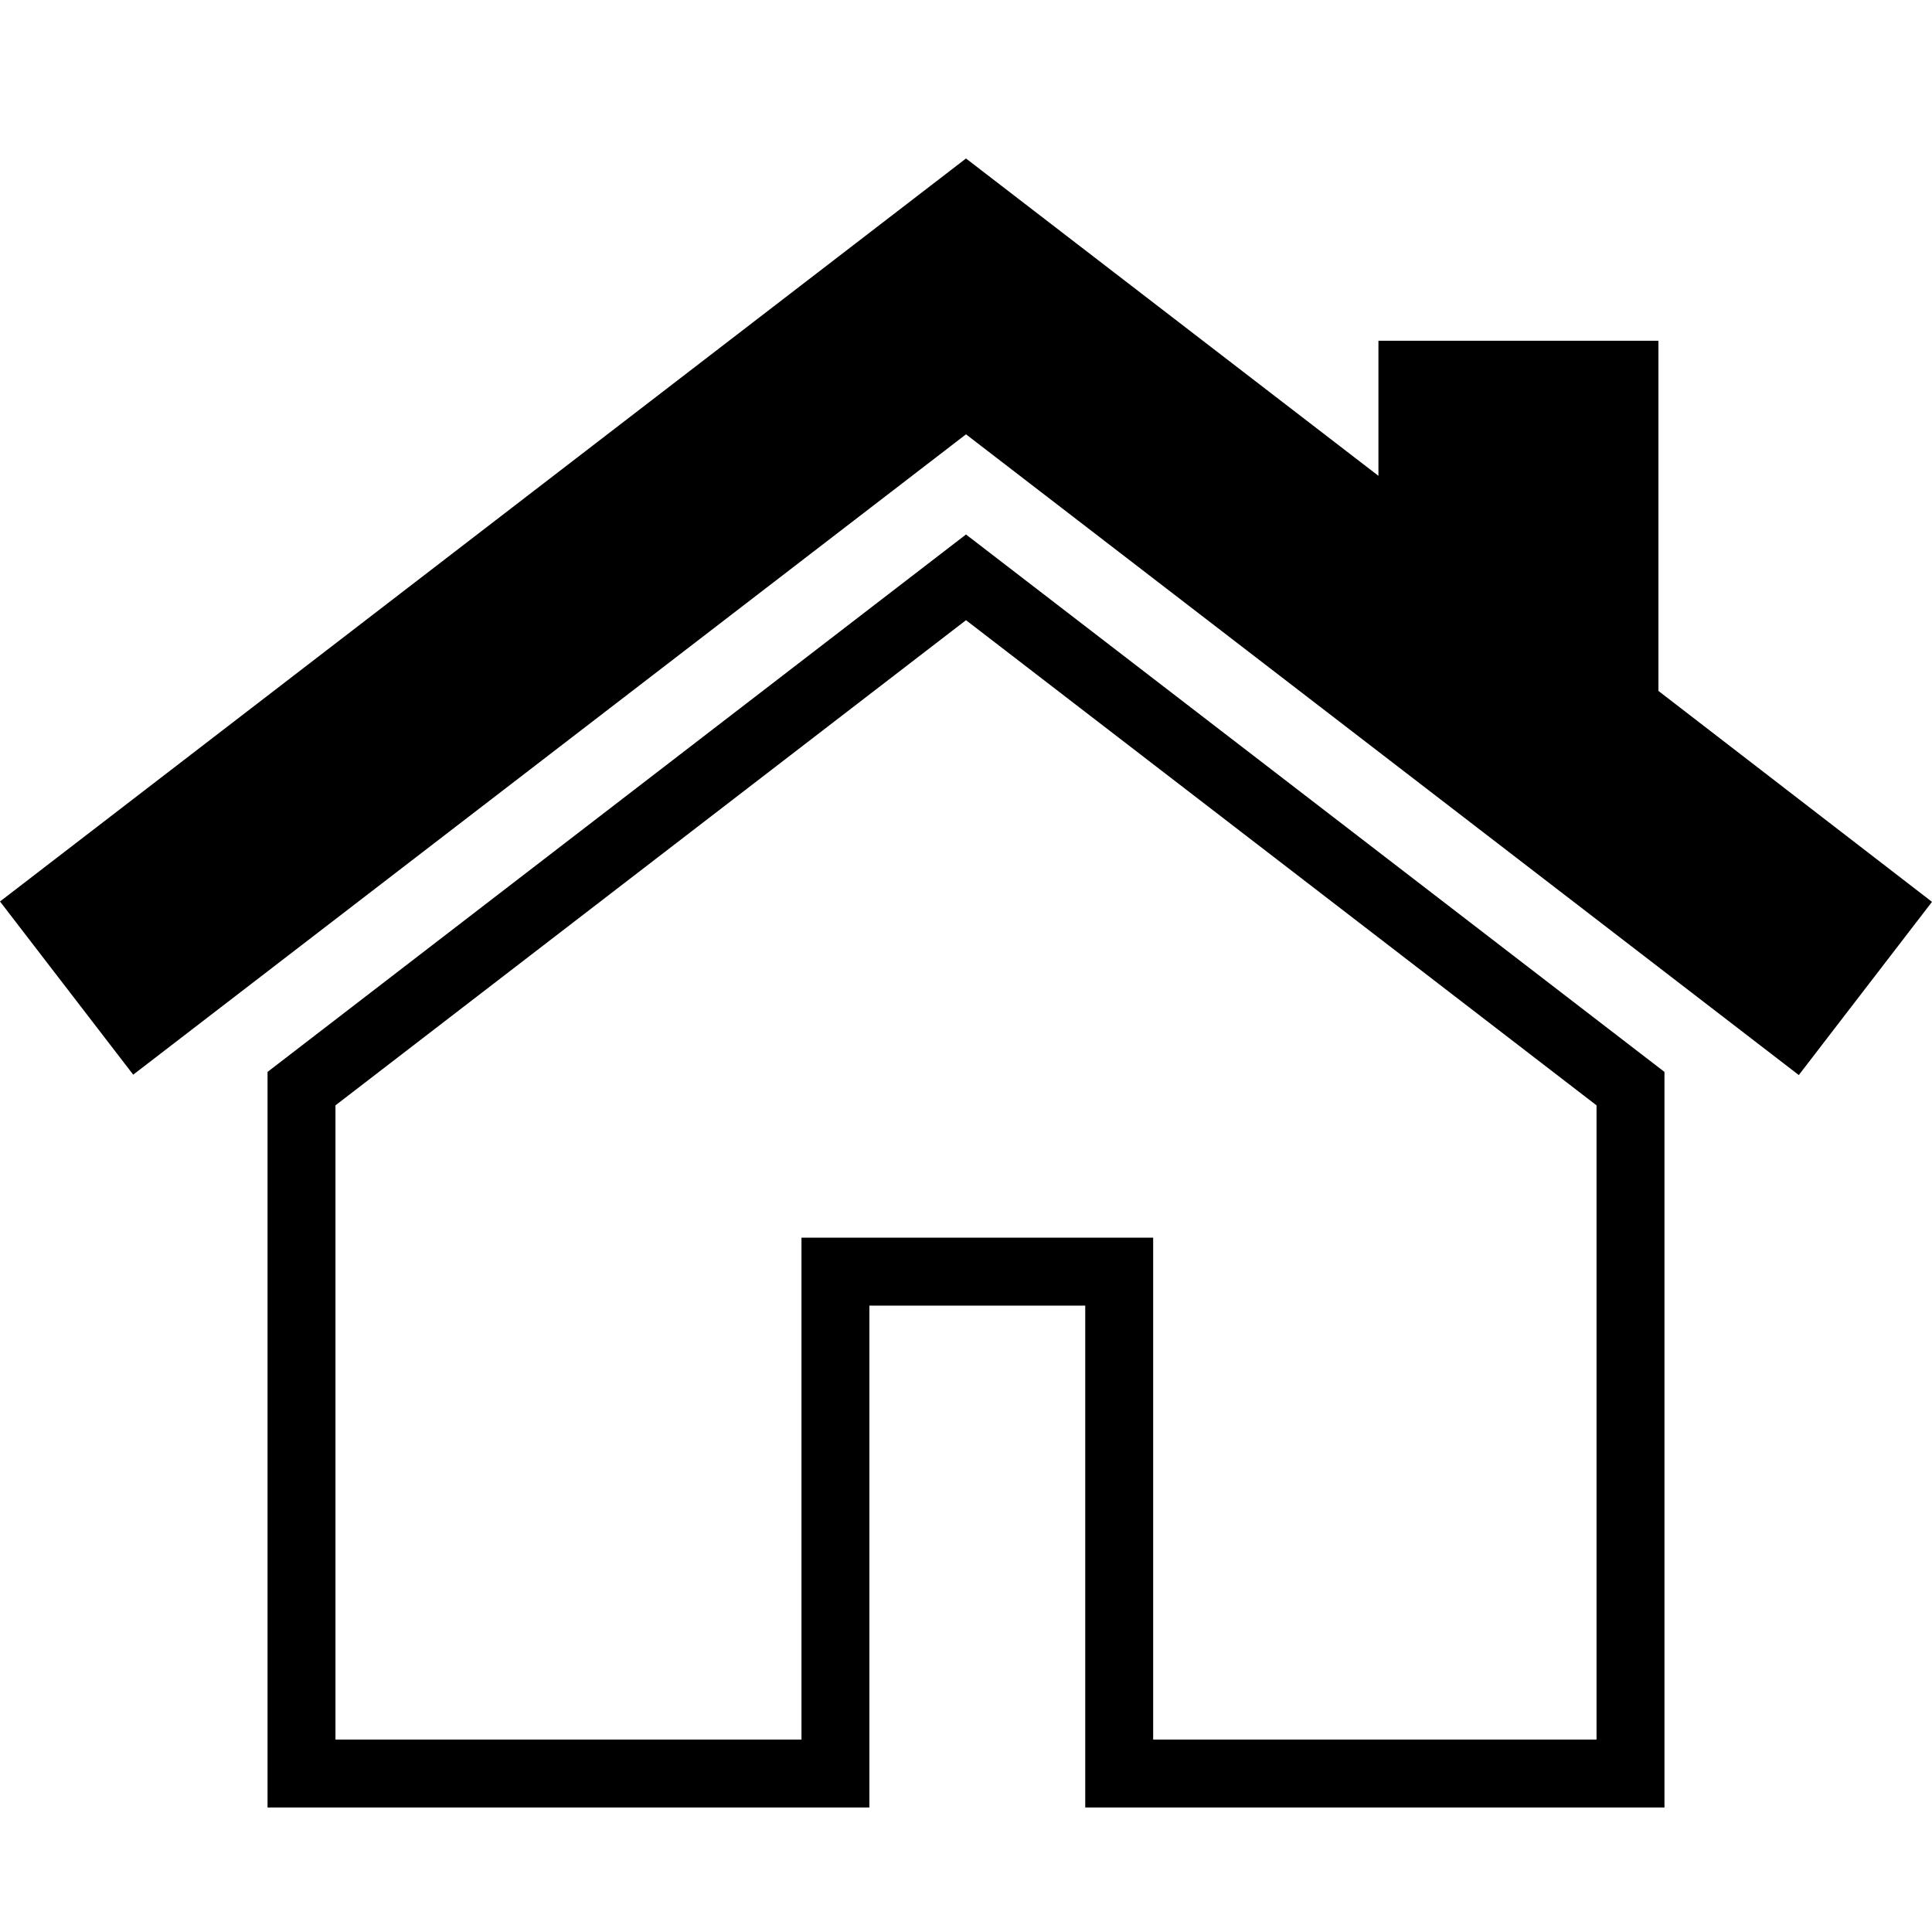
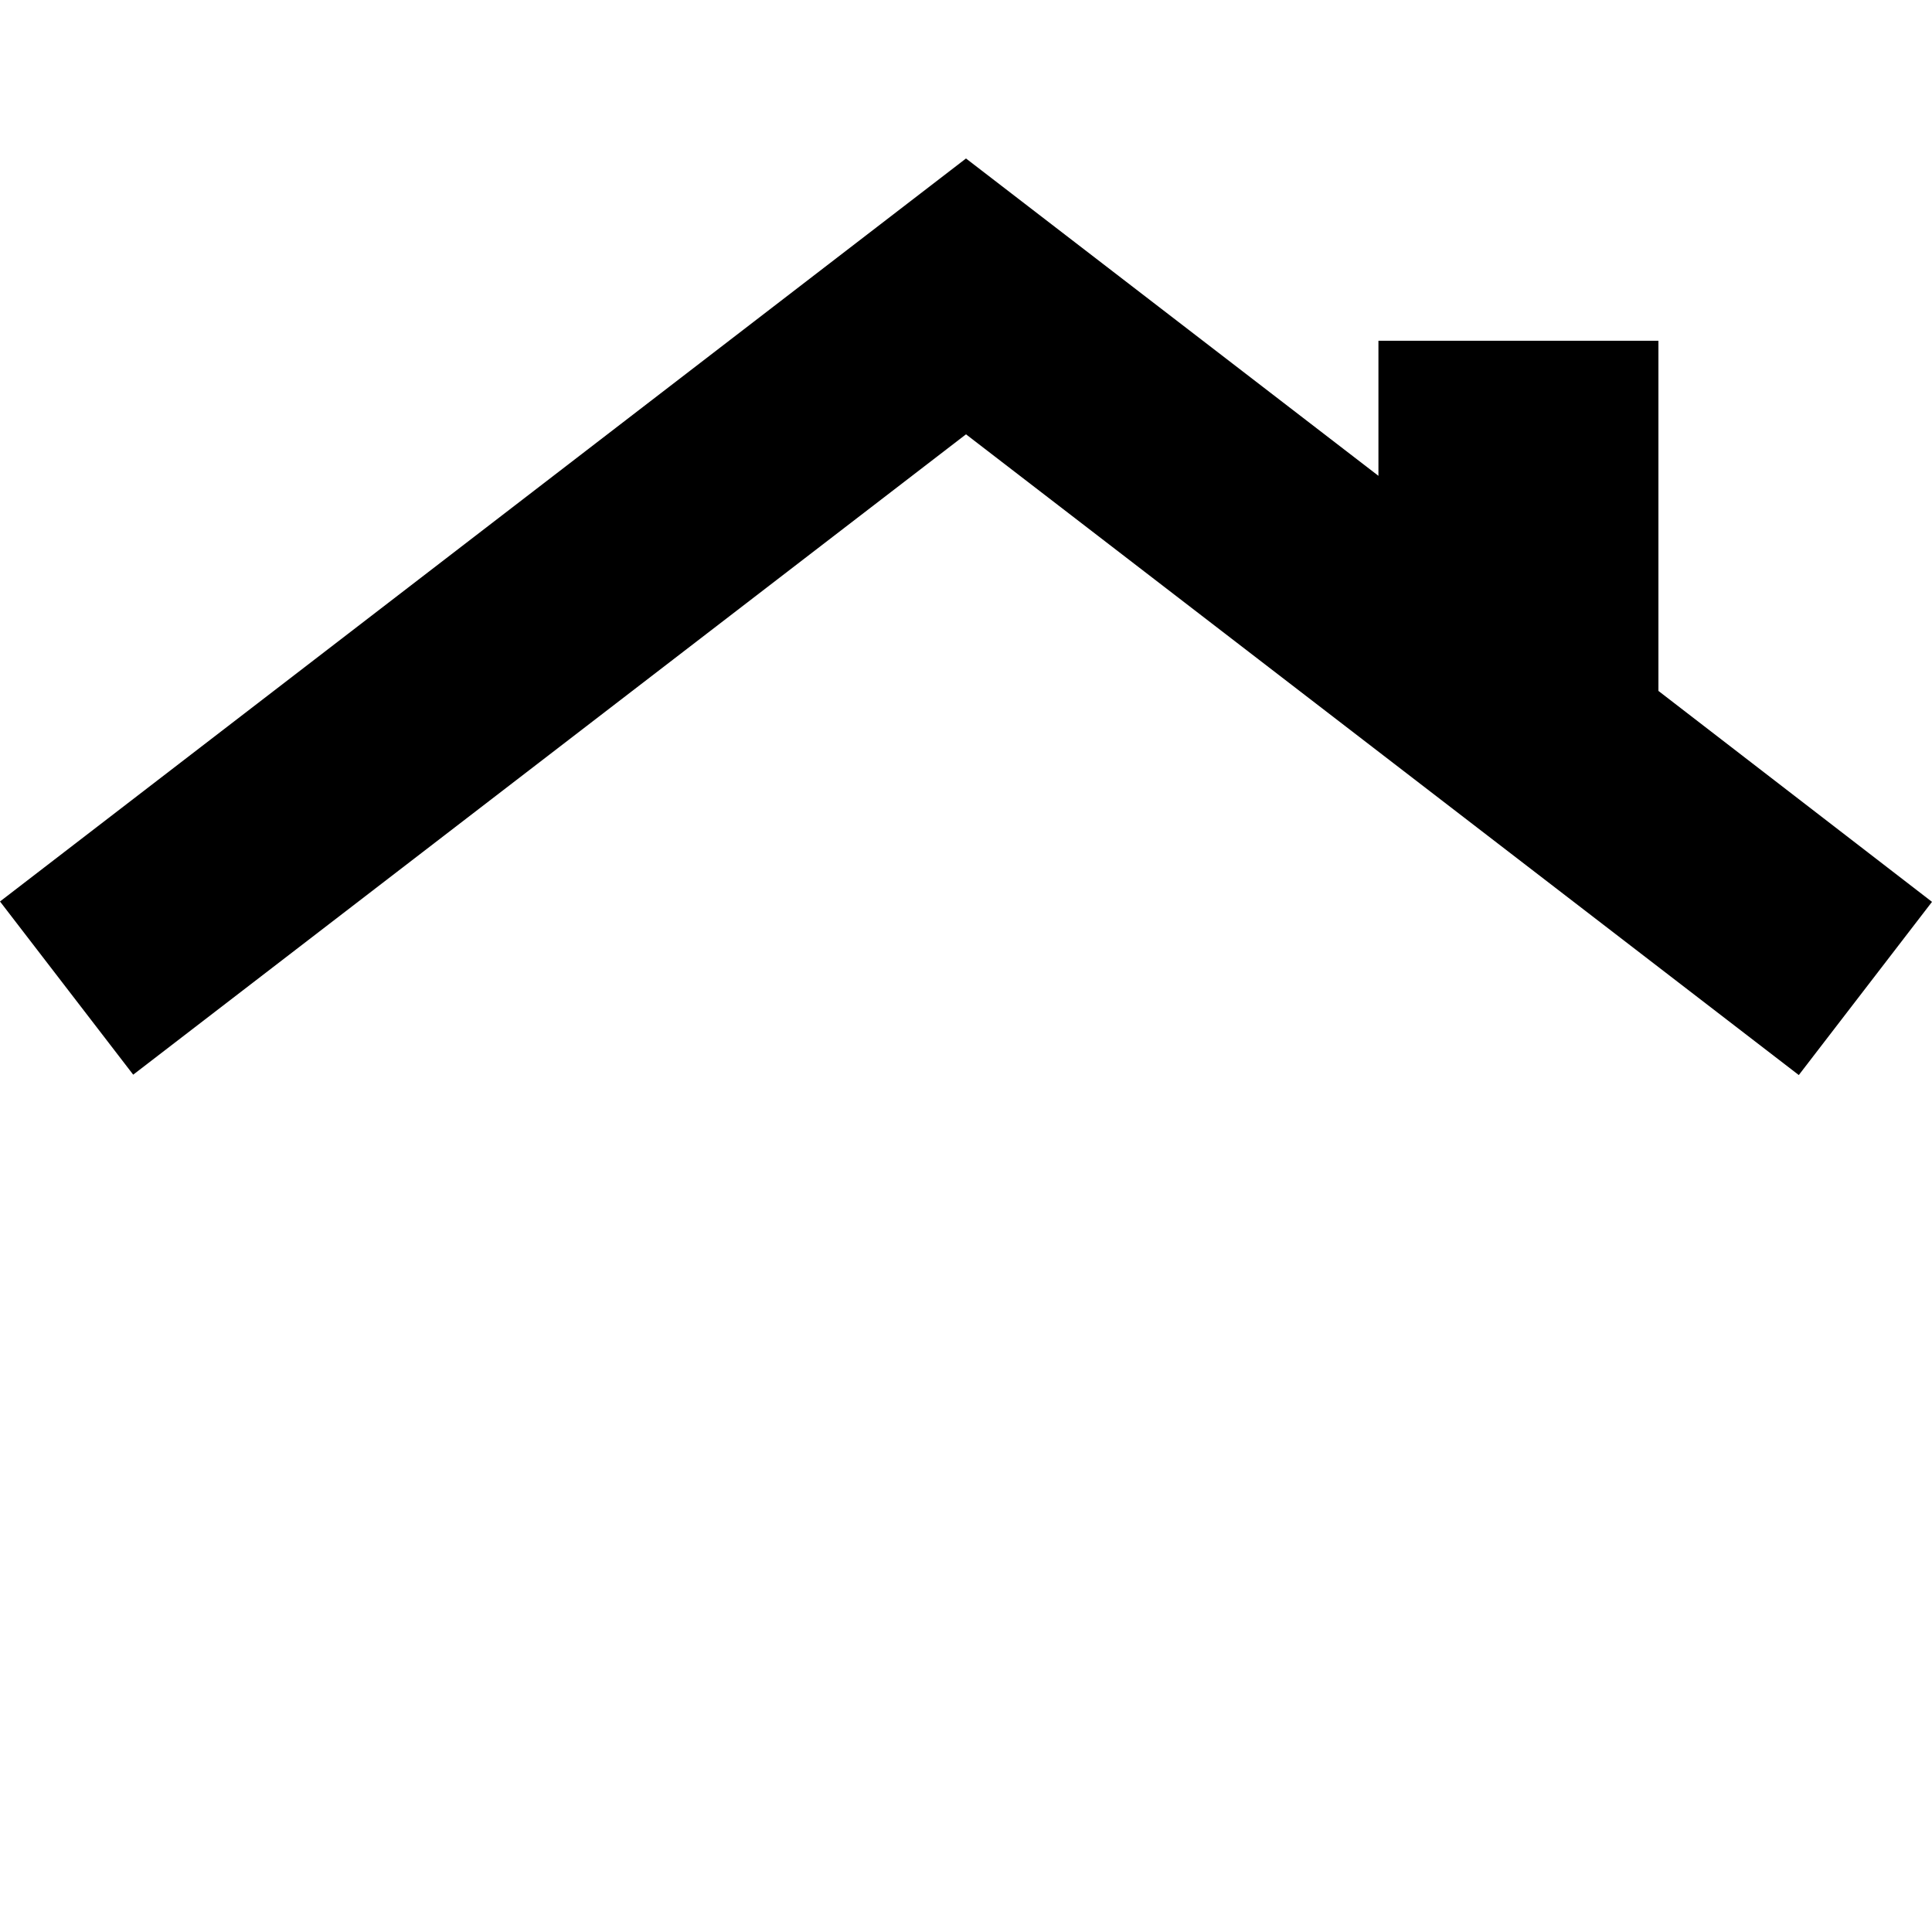
<svg xmlns="http://www.w3.org/2000/svg" version="1.1" id="Ebene_1" x="0px" y="0px" viewBox="0 0 512 512" style="enable-background:new 0 0 512 512;" xml:space="preserve">
  <style type="text/css">
	.st0{fill:none;stroke:#000000;stroke-width:18;stroke-miterlimit:10;}
</style>
-   <path class="st0" d="M256,153L79.9,288.5V470h141.5V337h75.2v133h135.5V288.5L256,153z" />
  <path d="M439.5,183.1V90.3h-74.2v35.8L256,42L0,238.9l35.3,45.9L256,115.1l220.7,169.8l35.3-45.9L439.5,183.1z" />
</svg>